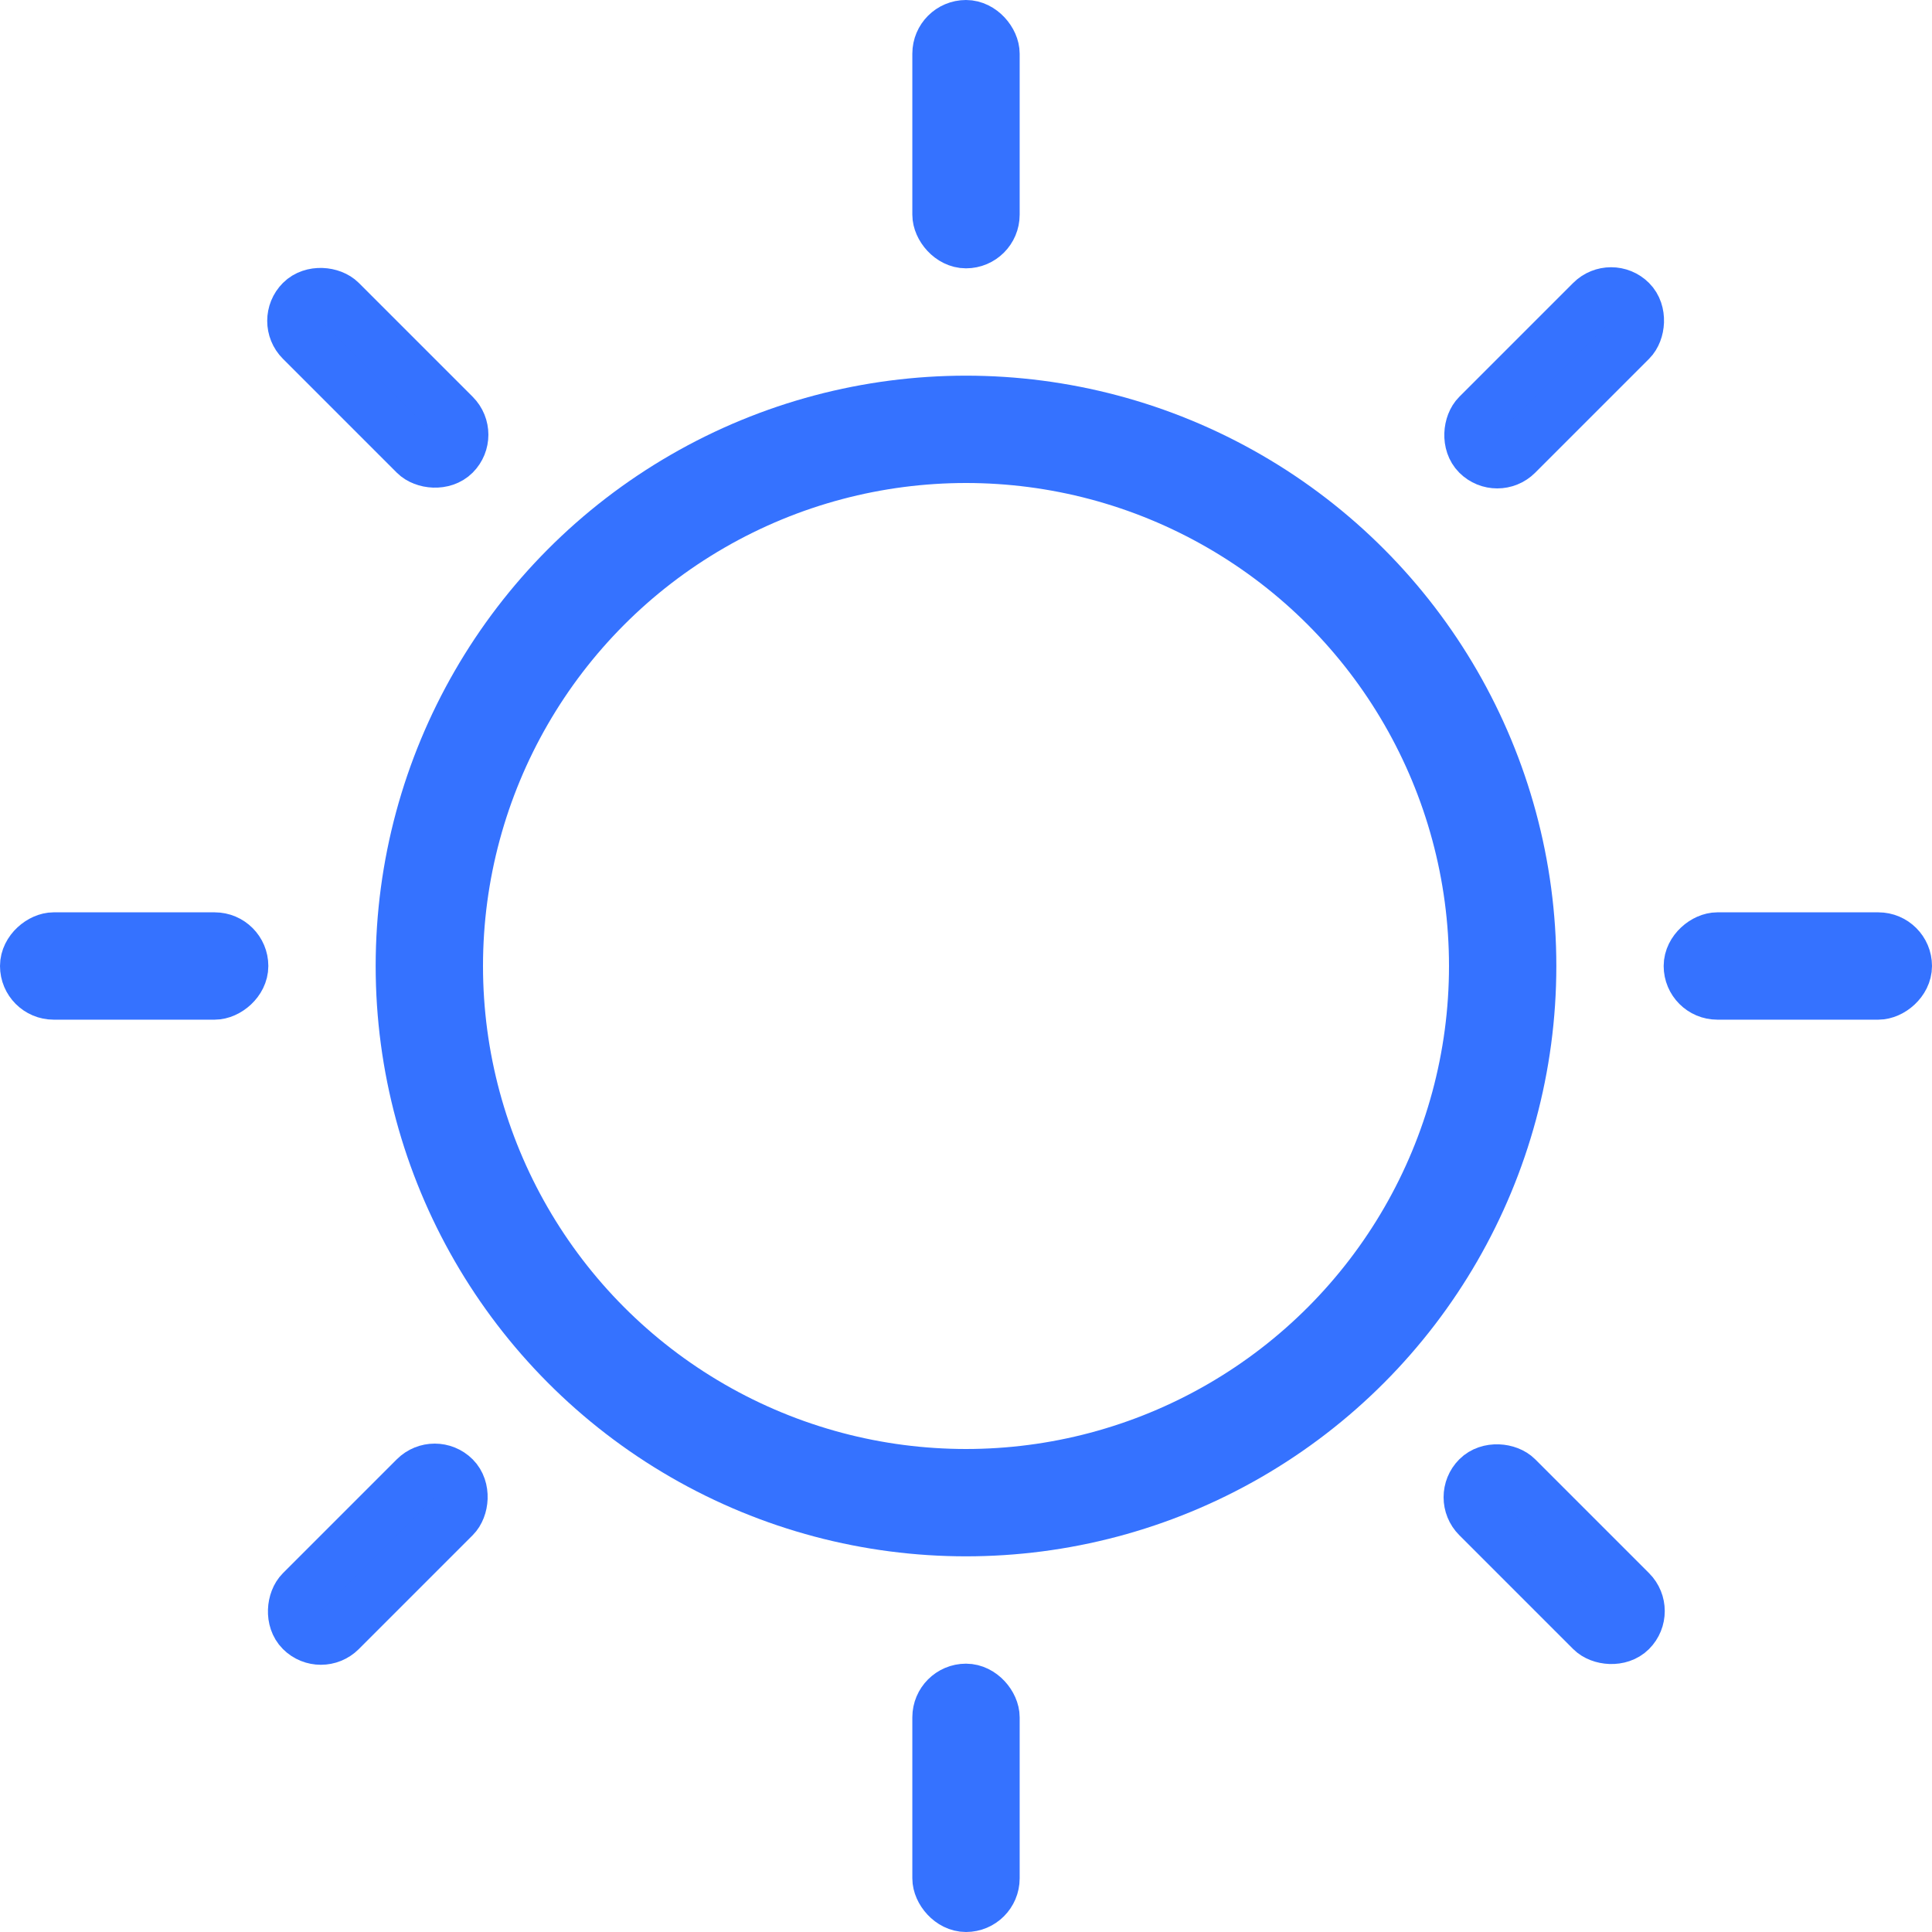
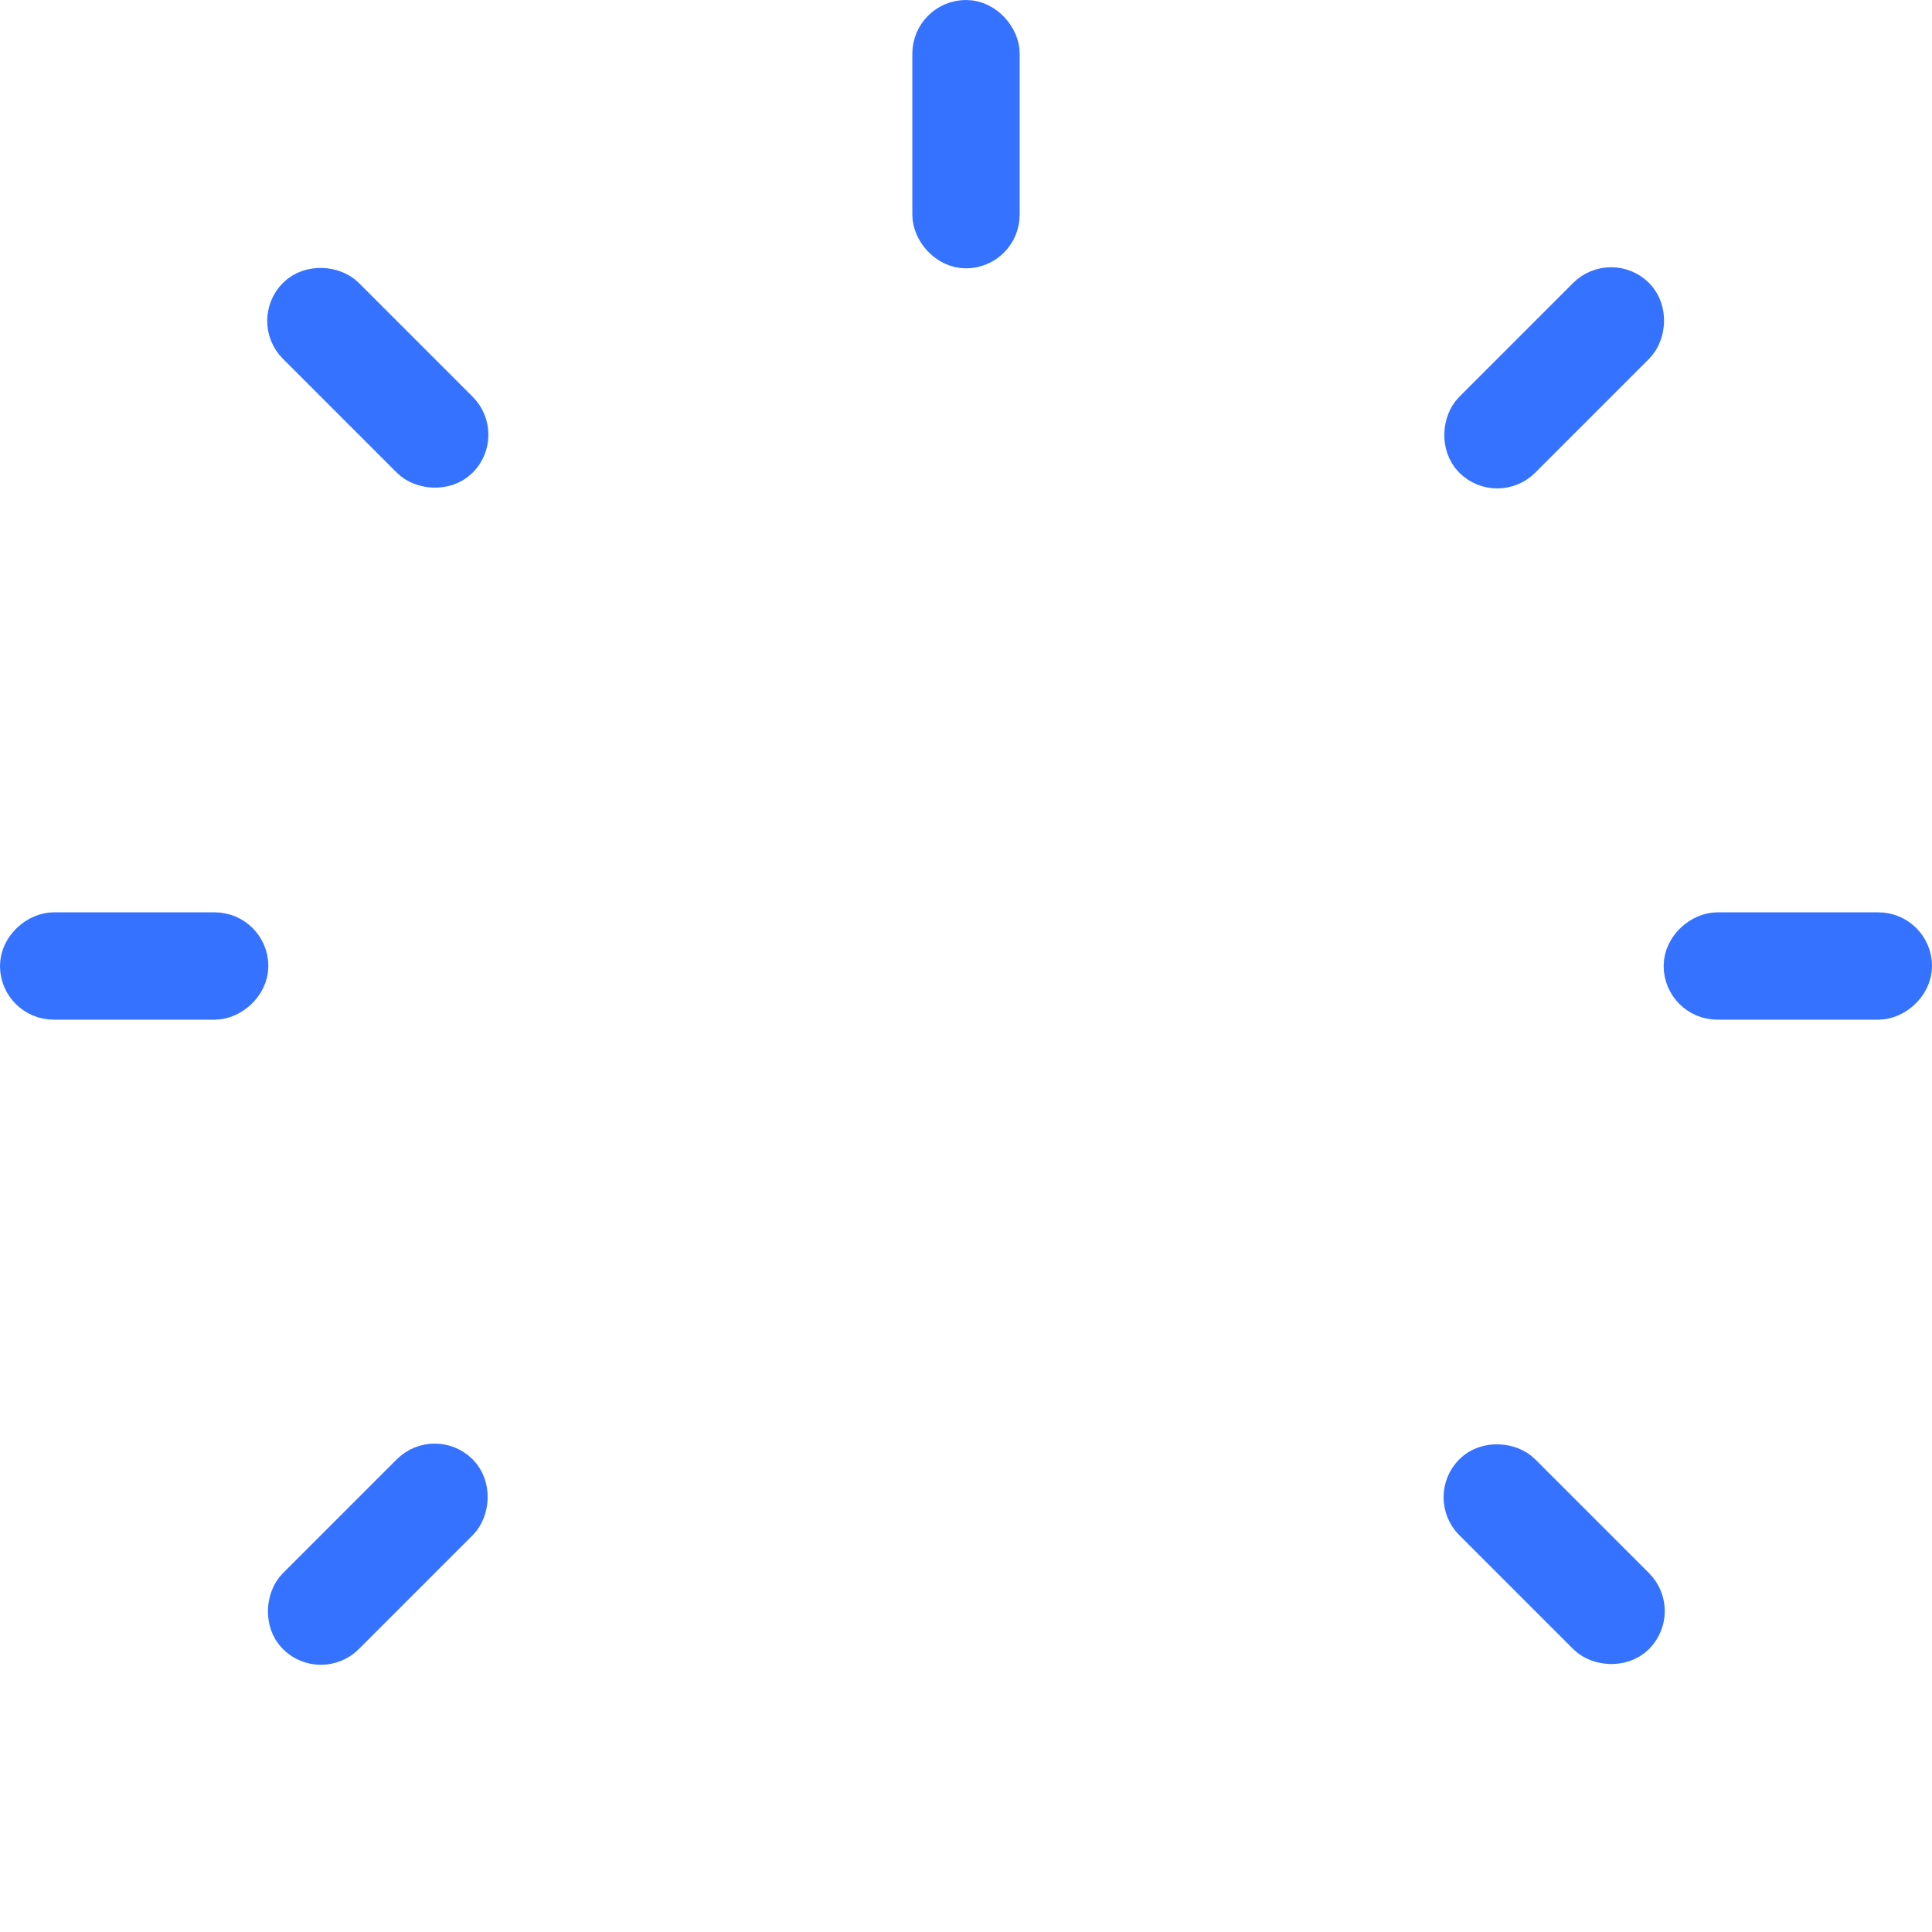
<svg xmlns="http://www.w3.org/2000/svg" width="36" height="36" viewBox="0 0 36 36" fill="none">
-   <circle cx="18" cy="18" r="10" stroke="#3572FF" stroke-width="2" />
  <rect x="17.5" y="0.5" width="1" height="4" rx="0.5" fill="black" stroke="#3572FF" />
-   <rect x="17.5" y="31.5" width="1" height="4" rx="0.5" fill="black" stroke="#3572FF" />
  <rect x="0.5" y="18.5" width="1" height="4" rx="0.5" transform="rotate(-90 0.5 18.5)" fill="black" stroke="#3572FF" />
  <rect x="31.5" y="18.5" width="1" height="4" rx="0.5" transform="rotate(-90 31.5 18.5)" fill="black" stroke="#3572FF" />
  <rect x="5.979" y="30.728" width="1" height="4" rx="0.5" transform="rotate(-135 5.979 30.728)" fill="black" stroke="#3572FF" />
  <rect x="27.899" y="8.808" width="1" height="4" rx="0.5" transform="rotate(-135 27.899 8.808)" fill="black" stroke="#3572FF" />
  <rect x="5.272" y="5.979" width="1" height="4" rx="0.5" transform="rotate(-45 5.272 5.979)" fill="black" stroke="#3572FF" />
  <rect x="27.192" y="27.899" width="1" height="4" rx="0.5" transform="rotate(-45 27.192 27.899)" fill="black" stroke="#3572FF" />
</svg>